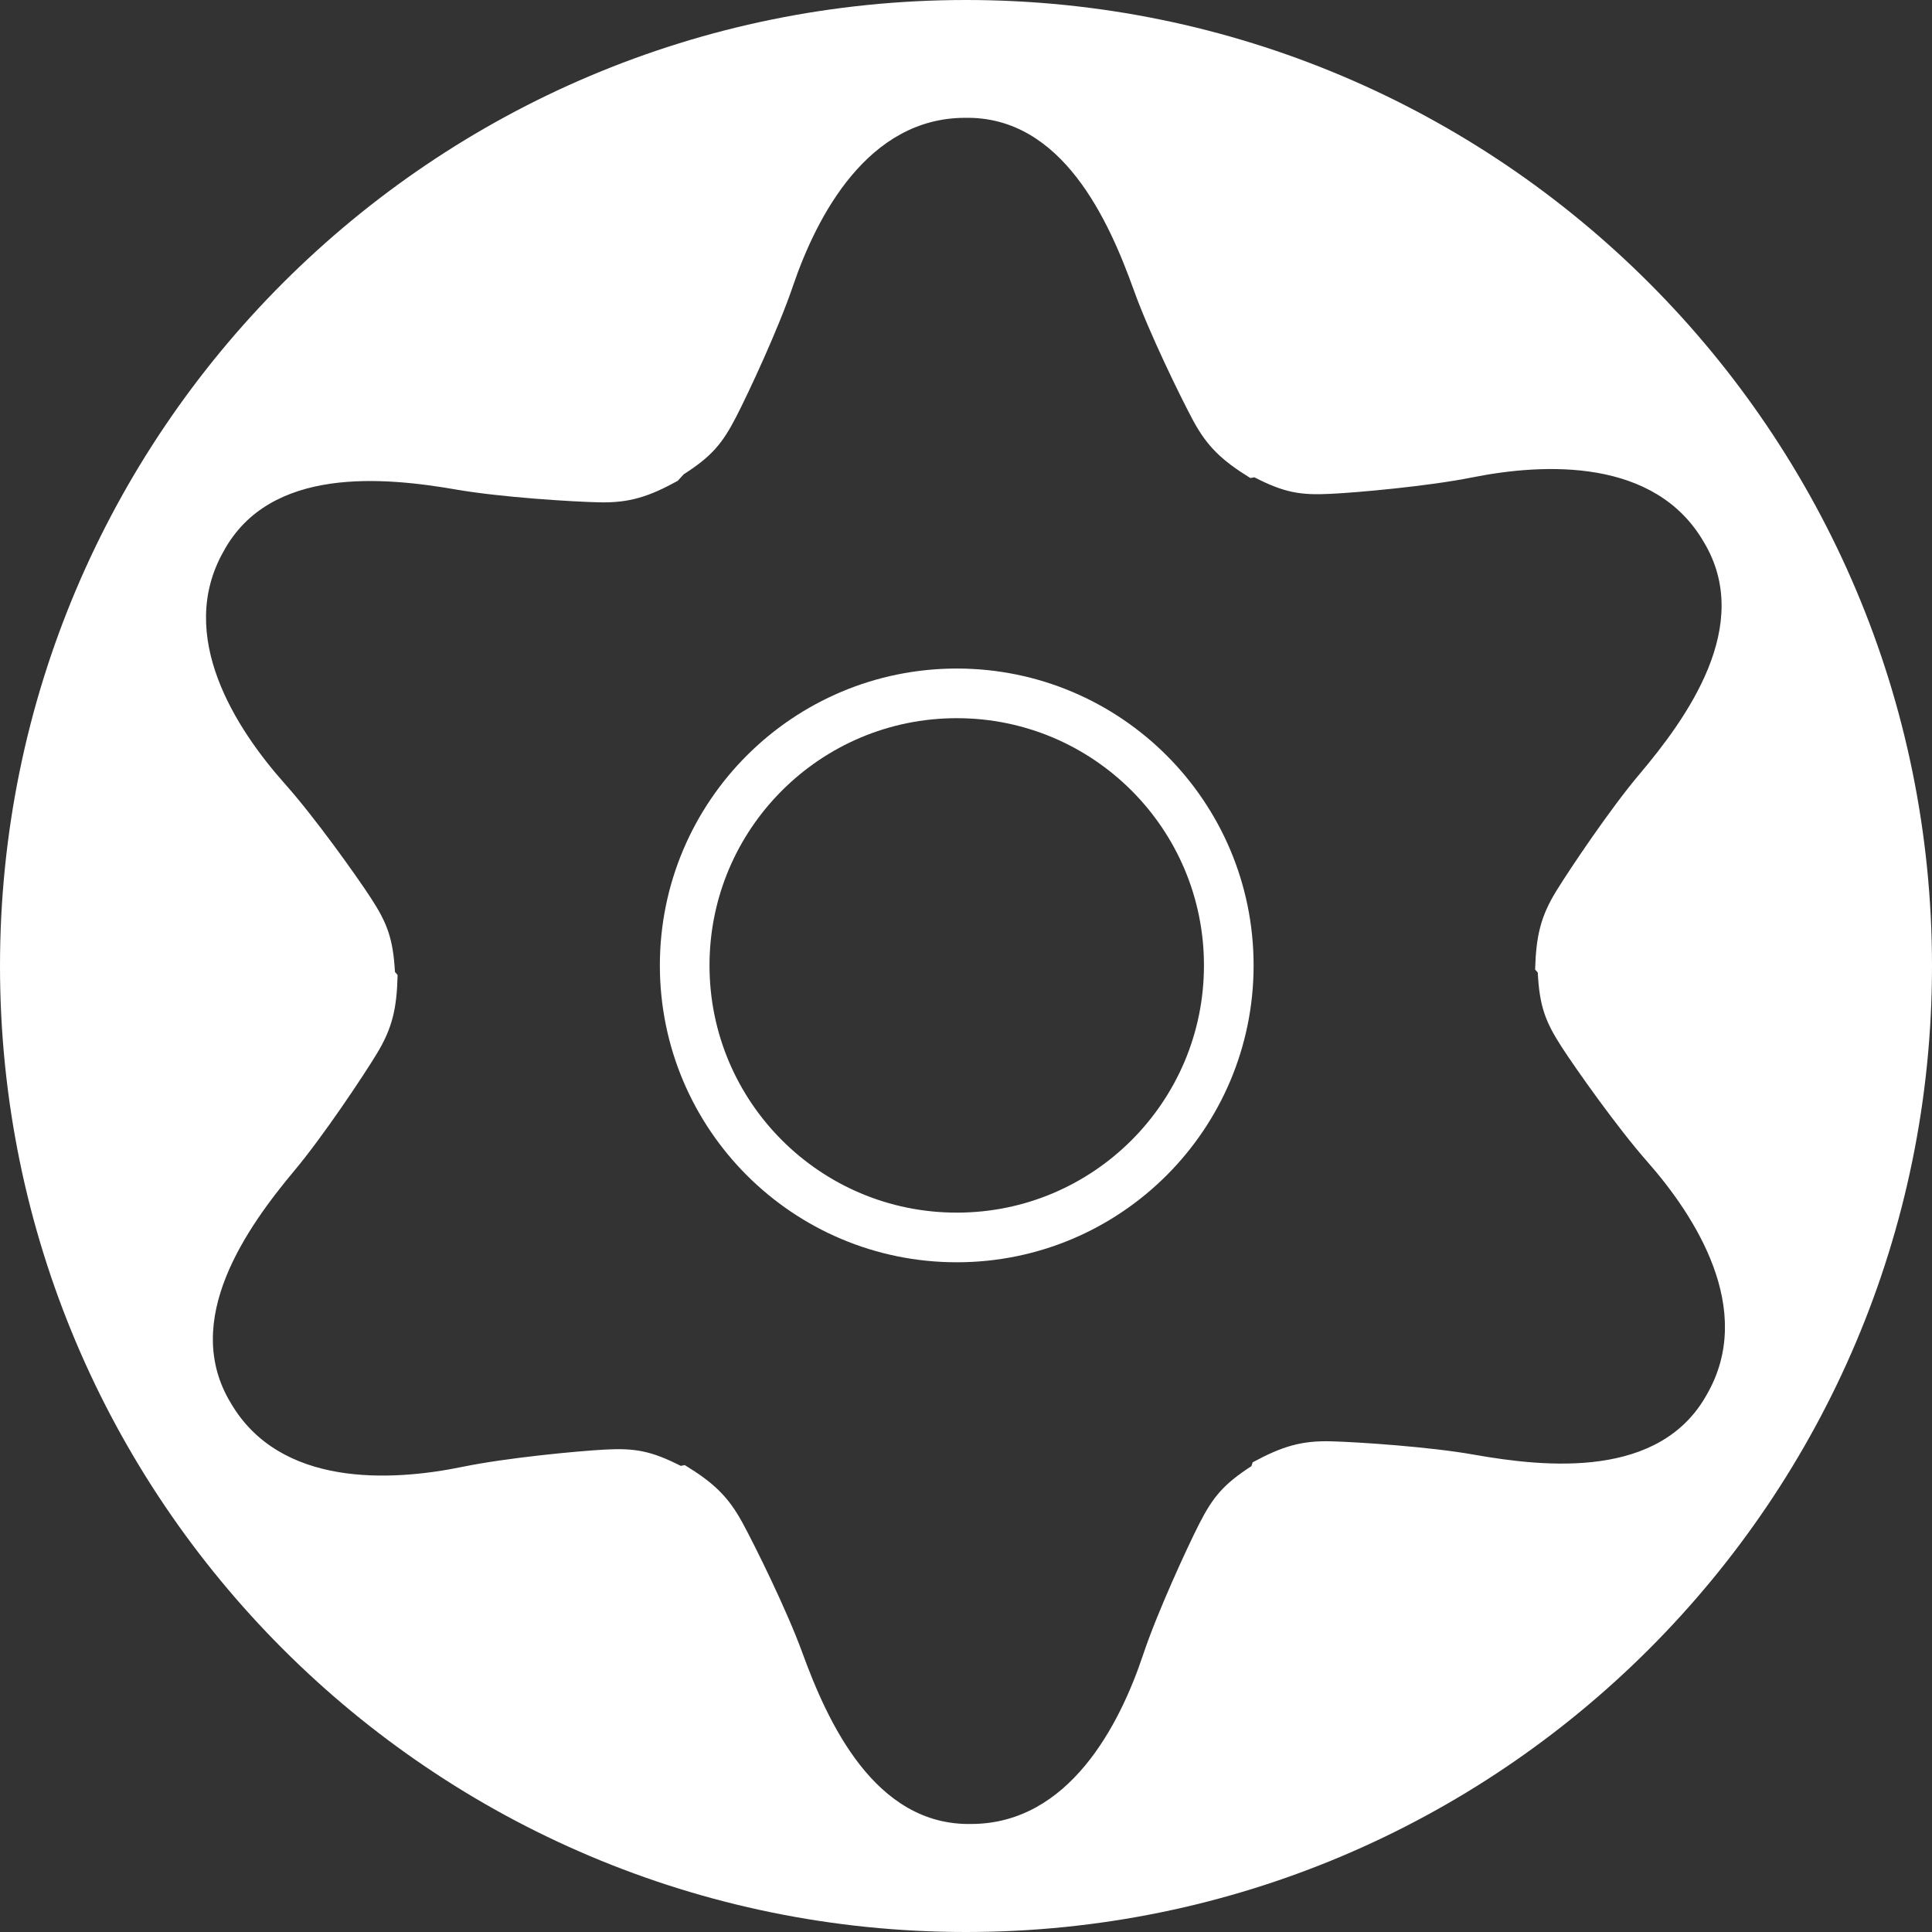
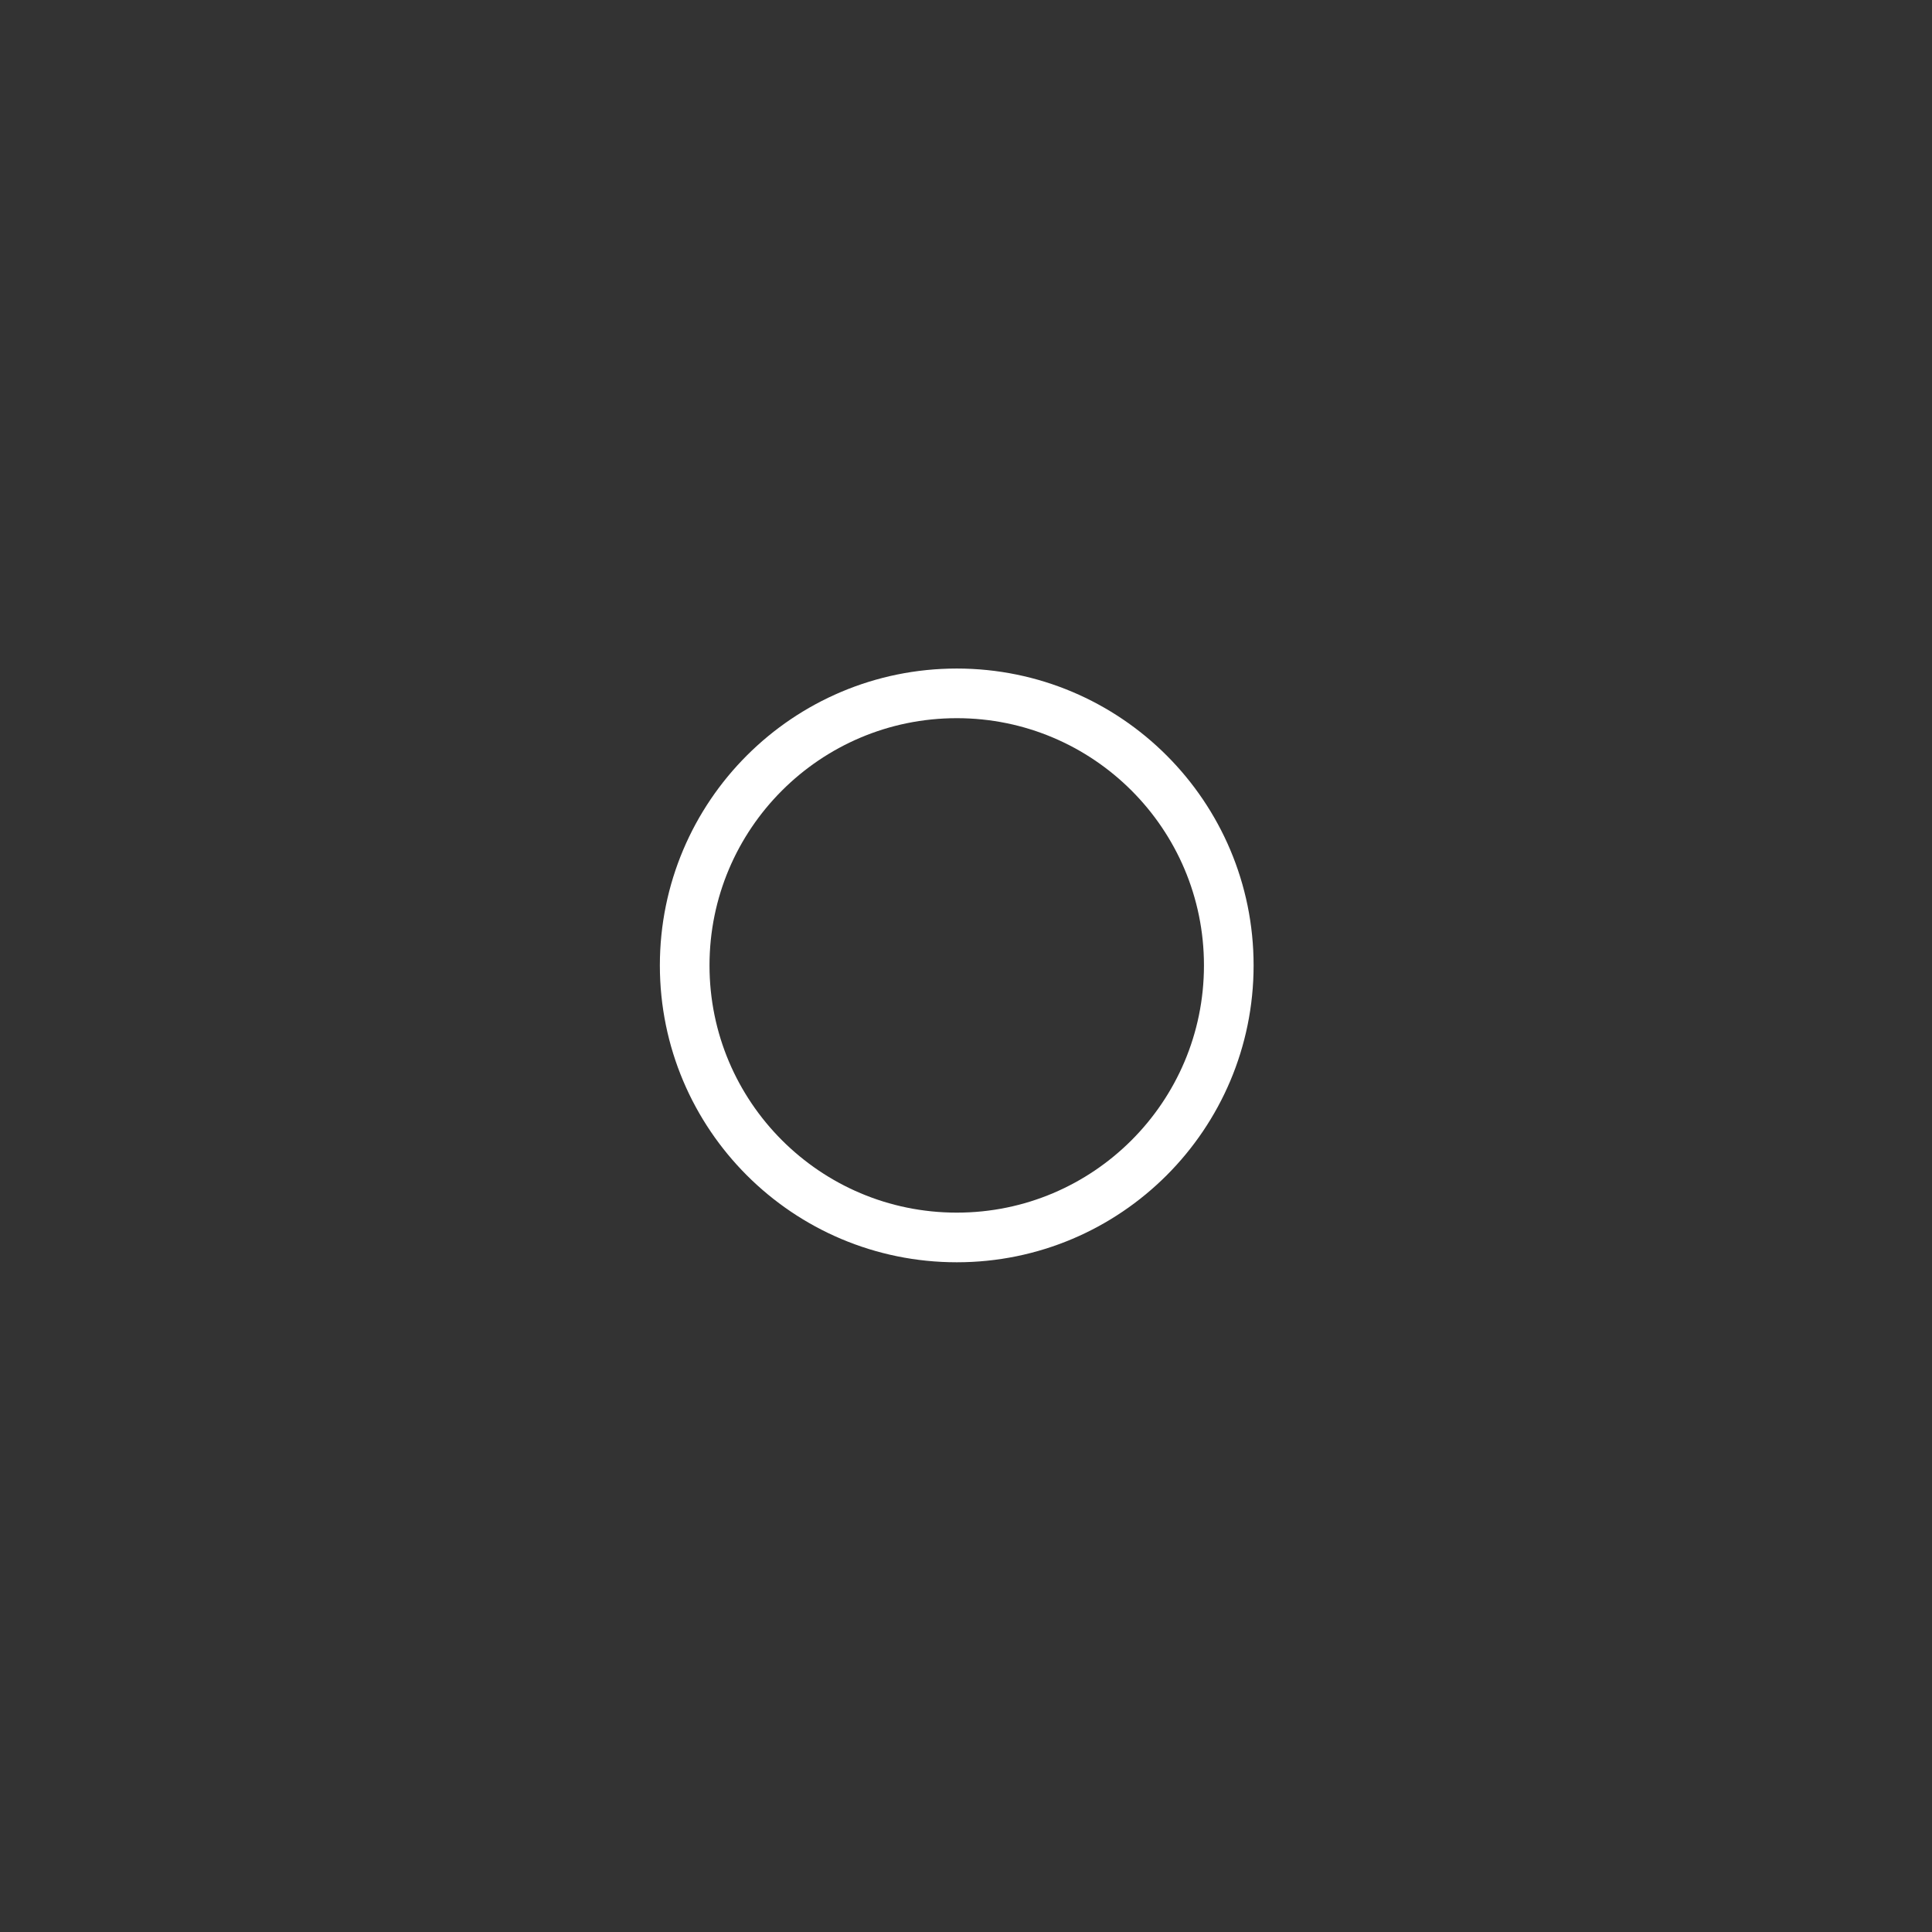
<svg xmlns="http://www.w3.org/2000/svg" version="1.1" id="Ebene_1" x="0px" y="0px" viewBox="0 0 29.188 29.188" enable-background="new 0 0 29.188 29.188" xml:space="preserve">
  <rect x="0" y="0" width="29.188" height="29.188" fill="#333333" stroke="none" />
-   <path display="none" fill="#FFFFFF" stroke="#000000" stroke-width="1.5" d="M-0.001,14.594C-0.001,6.534,6.533,0,14.593,0  C22.653,0,29.188,6.534,29.188,14.594c0,8.06-6.535,14.594-14.595,14.594C6.533,29.188-0.001,22.655-0.001,14.594z" />
  <g>
-     <path fill="#FFFFFF" d="M0,14.594C0,6.534,6.534,0,14.594,0C22.655,0,29.188,6.534,29.188,14.594   c0,8.06-6.533,14.594-14.594,14.594C6.534,29.188,0,22.655,0,14.594z M18.89,7.222   c-0.431-0.266-0.652-0.474-0.867-0.873c-0.193-0.36-0.666-1.33-0.892-1.961   c-0.377-1.051-1.081-2.634-2.55-2.608l0,0c-1.469,0-2.241,1.482-2.601,2.54c-0.215,0.635-0.67,1.613-0.858,1.977   c-0.208,0.403-0.368,0.596-0.793,0.869l-0.091,0.099c-0.443,0.243-0.734,0.334-1.188,0.324   c-0.408-0.009-1.485-0.077-2.146-0.191C5.804,7.207,4.08,7.038,3.378,8.329l0,0   c-0.725,1.278,0.185,2.681,0.928,3.515c0.446,0.5,1.073,1.379,1.296,1.721   c0.248,0.38,0.336,0.614,0.365,1.119l0.04,0.046c-0.012,0.505-0.079,0.802-0.315,1.19   c-0.212,0.349-0.811,1.247-1.241,1.761c-0.716,0.857-1.727,2.264-0.962,3.519l0,0   c0.743,1.268,2.412,1.185,3.506,0.959c0.656-0.135,1.731-0.237,2.139-0.259c0.453-0.025,0.7,0.017,1.151,0.246   l0.06-0.012c0.432,0.264,0.654,0.471,0.871,0.869c0.195,0.358,0.672,1.326,0.902,1.956   c0.382,1.05,1.093,2.629,2.562,2.597l0,0c1.469-0.007,2.234-1.493,2.588-2.552   c0.212-0.637,0.664-1.617,0.848-1.98c0.206-0.404,0.366-0.599,0.79-0.874l0.019-0.058   c0.445-0.24,0.736-0.33,1.19-0.317c0.408,0.011,1.485,0.083,2.144,0.2c1.1,0.195,2.823,0.373,3.531-0.914l0,0   c0.73-1.275-0.172-2.683-0.911-3.52c-0.442-0.502-1.066-1.384-1.288-1.727c-0.246-0.381-0.333-0.616-0.359-1.121   l-0.04-0.046c0.015-0.506,0.083-0.802,0.321-1.188c0.215-0.348,0.817-1.243,1.249-1.755   c0.721-0.854,1.737-2.255,0.979-3.514l0,0c-0.736-1.272-2.406-1.196-3.501-0.977   c-0.657,0.132-1.732,0.229-2.141,0.248C19.647,7.484,19.4,7.442,18.951,7.211L18.89,7.222z" />
    <path fill="none" stroke="#FFFFFF" stroke-width="0.75" d="M18.564,14.585c0,2.269-1.84,4.11-4.109,4.11   c-2.271,0-4.111-1.841-4.111-4.11c0-2.27,1.841-4.11,4.111-4.11C16.724,10.475,18.564,12.315,18.564,14.585z" />
  </g>
</svg>